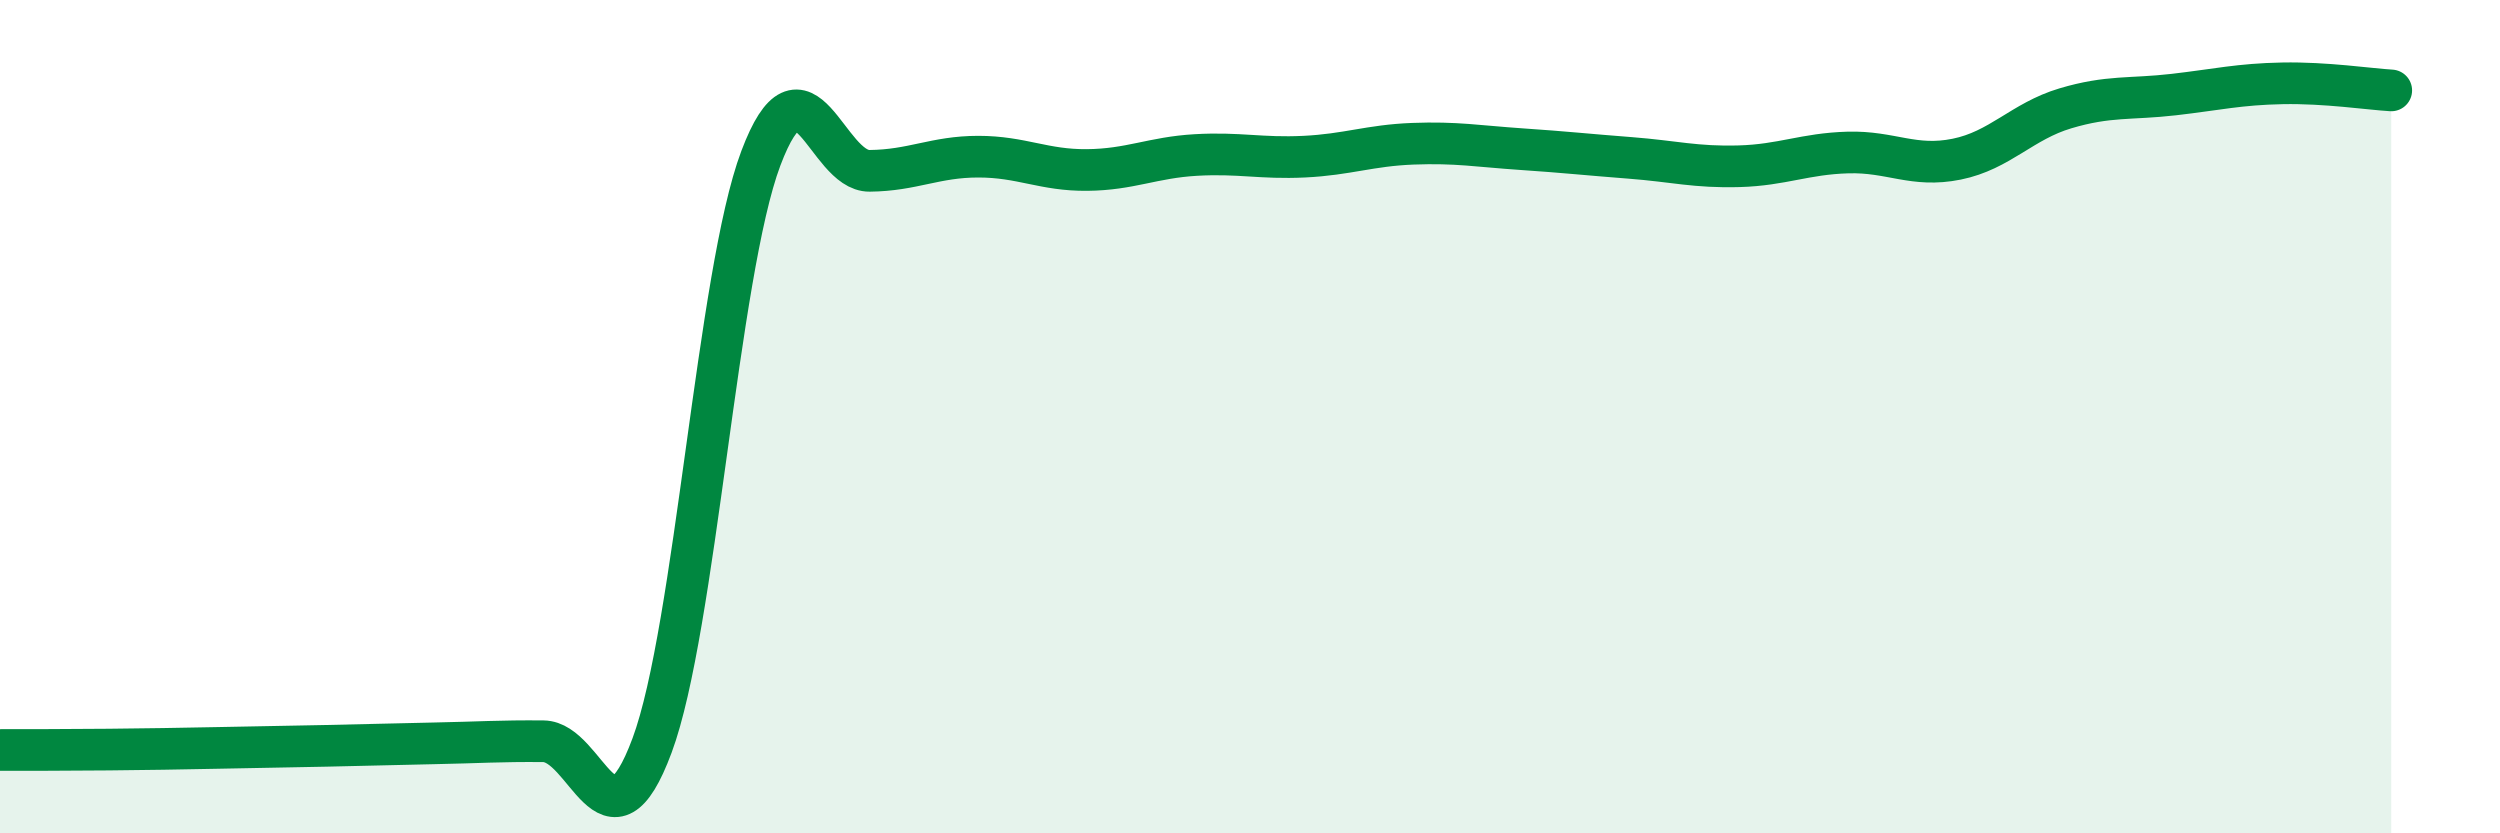
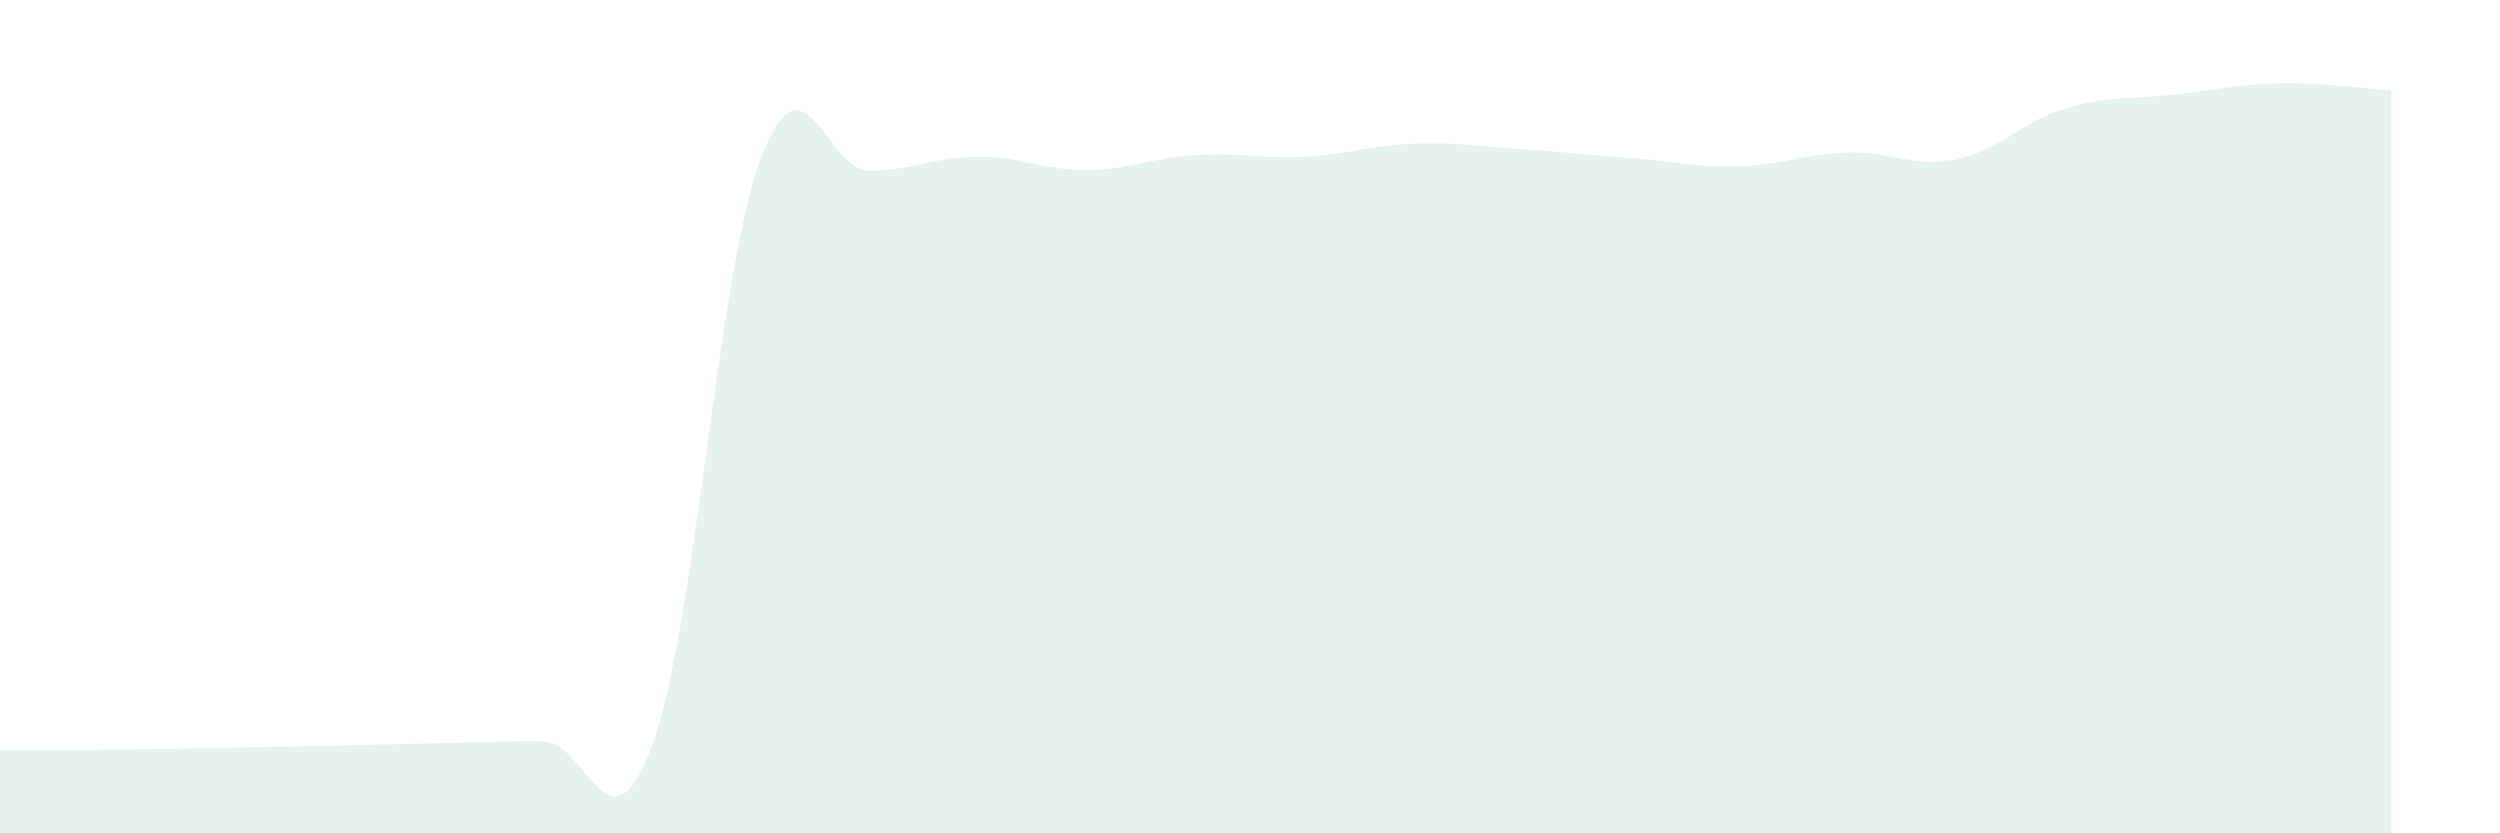
<svg xmlns="http://www.w3.org/2000/svg" width="60" height="20" viewBox="0 0 60 20">
-   <path d="M 0,18 C 0.52,18 1.57,18 2.61,17.99 C 3.65,17.98 4.18,17.97 5.22,17.95 C 6.26,17.93 6.79,17.92 7.83,17.9 C 8.87,17.88 9.39,17.86 10.43,17.84 C 11.47,17.82 12,17.78 13.04,17.79 C 14.08,17.8 14.61,20.69 15.65,17.89 C 16.69,15.09 17.22,6.56 18.26,3.8 C 19.3,1.04 19.83,4.11 20.87,4.1 C 21.91,4.09 22.44,3.76 23.48,3.76 C 24.52,3.76 25.05,4.09 26.09,4.08 C 27.13,4.07 27.66,3.78 28.7,3.72 C 29.74,3.66 30.26,3.81 31.3,3.76 C 32.34,3.71 32.87,3.49 33.91,3.45 C 34.95,3.41 35.48,3.51 36.52,3.58 C 37.56,3.65 38.09,3.71 39.13,3.79 C 40.17,3.87 40.7,4.02 41.74,3.99 C 42.78,3.96 43.31,3.69 44.35,3.66 C 45.39,3.63 45.92,4.03 46.96,3.82 C 48,3.61 48.53,2.91 49.57,2.6 C 50.61,2.29 51.13,2.39 52.17,2.27 C 53.21,2.15 53.74,2.02 54.78,2 C 55.82,1.98 56.87,2.14 57.39,2.17L57.39 20L0 20Z" fill="#008740" opacity="0.1" stroke-linecap="round" stroke-linejoin="round" />
-   <path d="M 0,18 C 0.52,18 1.57,18 2.61,17.99 C 3.65,17.98 4.18,17.97 5.22,17.95 C 6.26,17.93 6.79,17.92 7.83,17.9 C 8.87,17.88 9.39,17.86 10.43,17.84 C 11.47,17.82 12,17.78 13.04,17.79 C 14.08,17.8 14.61,20.69 15.65,17.89 C 16.69,15.09 17.22,6.56 18.26,3.8 C 19.3,1.04 19.83,4.11 20.87,4.1 C 21.91,4.09 22.44,3.76 23.48,3.76 C 24.52,3.76 25.05,4.09 26.09,4.08 C 27.13,4.07 27.66,3.78 28.7,3.72 C 29.74,3.66 30.26,3.81 31.3,3.76 C 32.34,3.71 32.87,3.49 33.91,3.45 C 34.95,3.41 35.48,3.51 36.52,3.58 C 37.56,3.65 38.09,3.71 39.13,3.79 C 40.17,3.87 40.7,4.02 41.74,3.99 C 42.78,3.96 43.31,3.69 44.35,3.66 C 45.39,3.63 45.92,4.03 46.96,3.82 C 48,3.61 48.53,2.91 49.57,2.6 C 50.61,2.29 51.13,2.39 52.17,2.27 C 53.21,2.15 53.74,2.02 54.78,2 C 55.82,1.98 56.87,2.14 57.39,2.17" stroke="#008740" stroke-width="1" fill="none" stroke-linecap="round" stroke-linejoin="round" />
+   <path d="M 0,18 C 0.52,18 1.57,18 2.61,17.99 C 3.65,17.98 4.18,17.97 5.22,17.95 C 6.26,17.93 6.79,17.92 7.83,17.9 C 8.87,17.88 9.39,17.86 10.43,17.84 C 11.47,17.82 12,17.78 13.04,17.79 C 14.08,17.8 14.61,20.69 15.65,17.89 C 16.69,15.09 17.22,6.56 18.26,3.8 C 19.3,1.04 19.83,4.11 20.87,4.1 C 21.91,4.09 22.44,3.76 23.48,3.76 C 24.52,3.76 25.05,4.09 26.09,4.08 C 27.13,4.07 27.66,3.78 28.7,3.72 C 29.74,3.66 30.26,3.81 31.3,3.76 C 32.34,3.71 32.87,3.49 33.91,3.45 C 34.95,3.41 35.48,3.51 36.52,3.58 C 37.56,3.65 38.09,3.71 39.13,3.79 C 40.17,3.87 40.7,4.02 41.74,3.99 C 42.78,3.96 43.31,3.69 44.35,3.66 C 45.39,3.63 45.92,4.03 46.96,3.82 C 48,3.61 48.53,2.91 49.57,2.6 C 50.61,2.29 51.13,2.39 52.17,2.27 C 53.21,2.15 53.74,2.02 54.78,2 C 55.82,1.98 56.87,2.14 57.39,2.17L57.39 20L0 20" fill="#008740" opacity="0.1" stroke-linecap="round" stroke-linejoin="round" />
</svg>